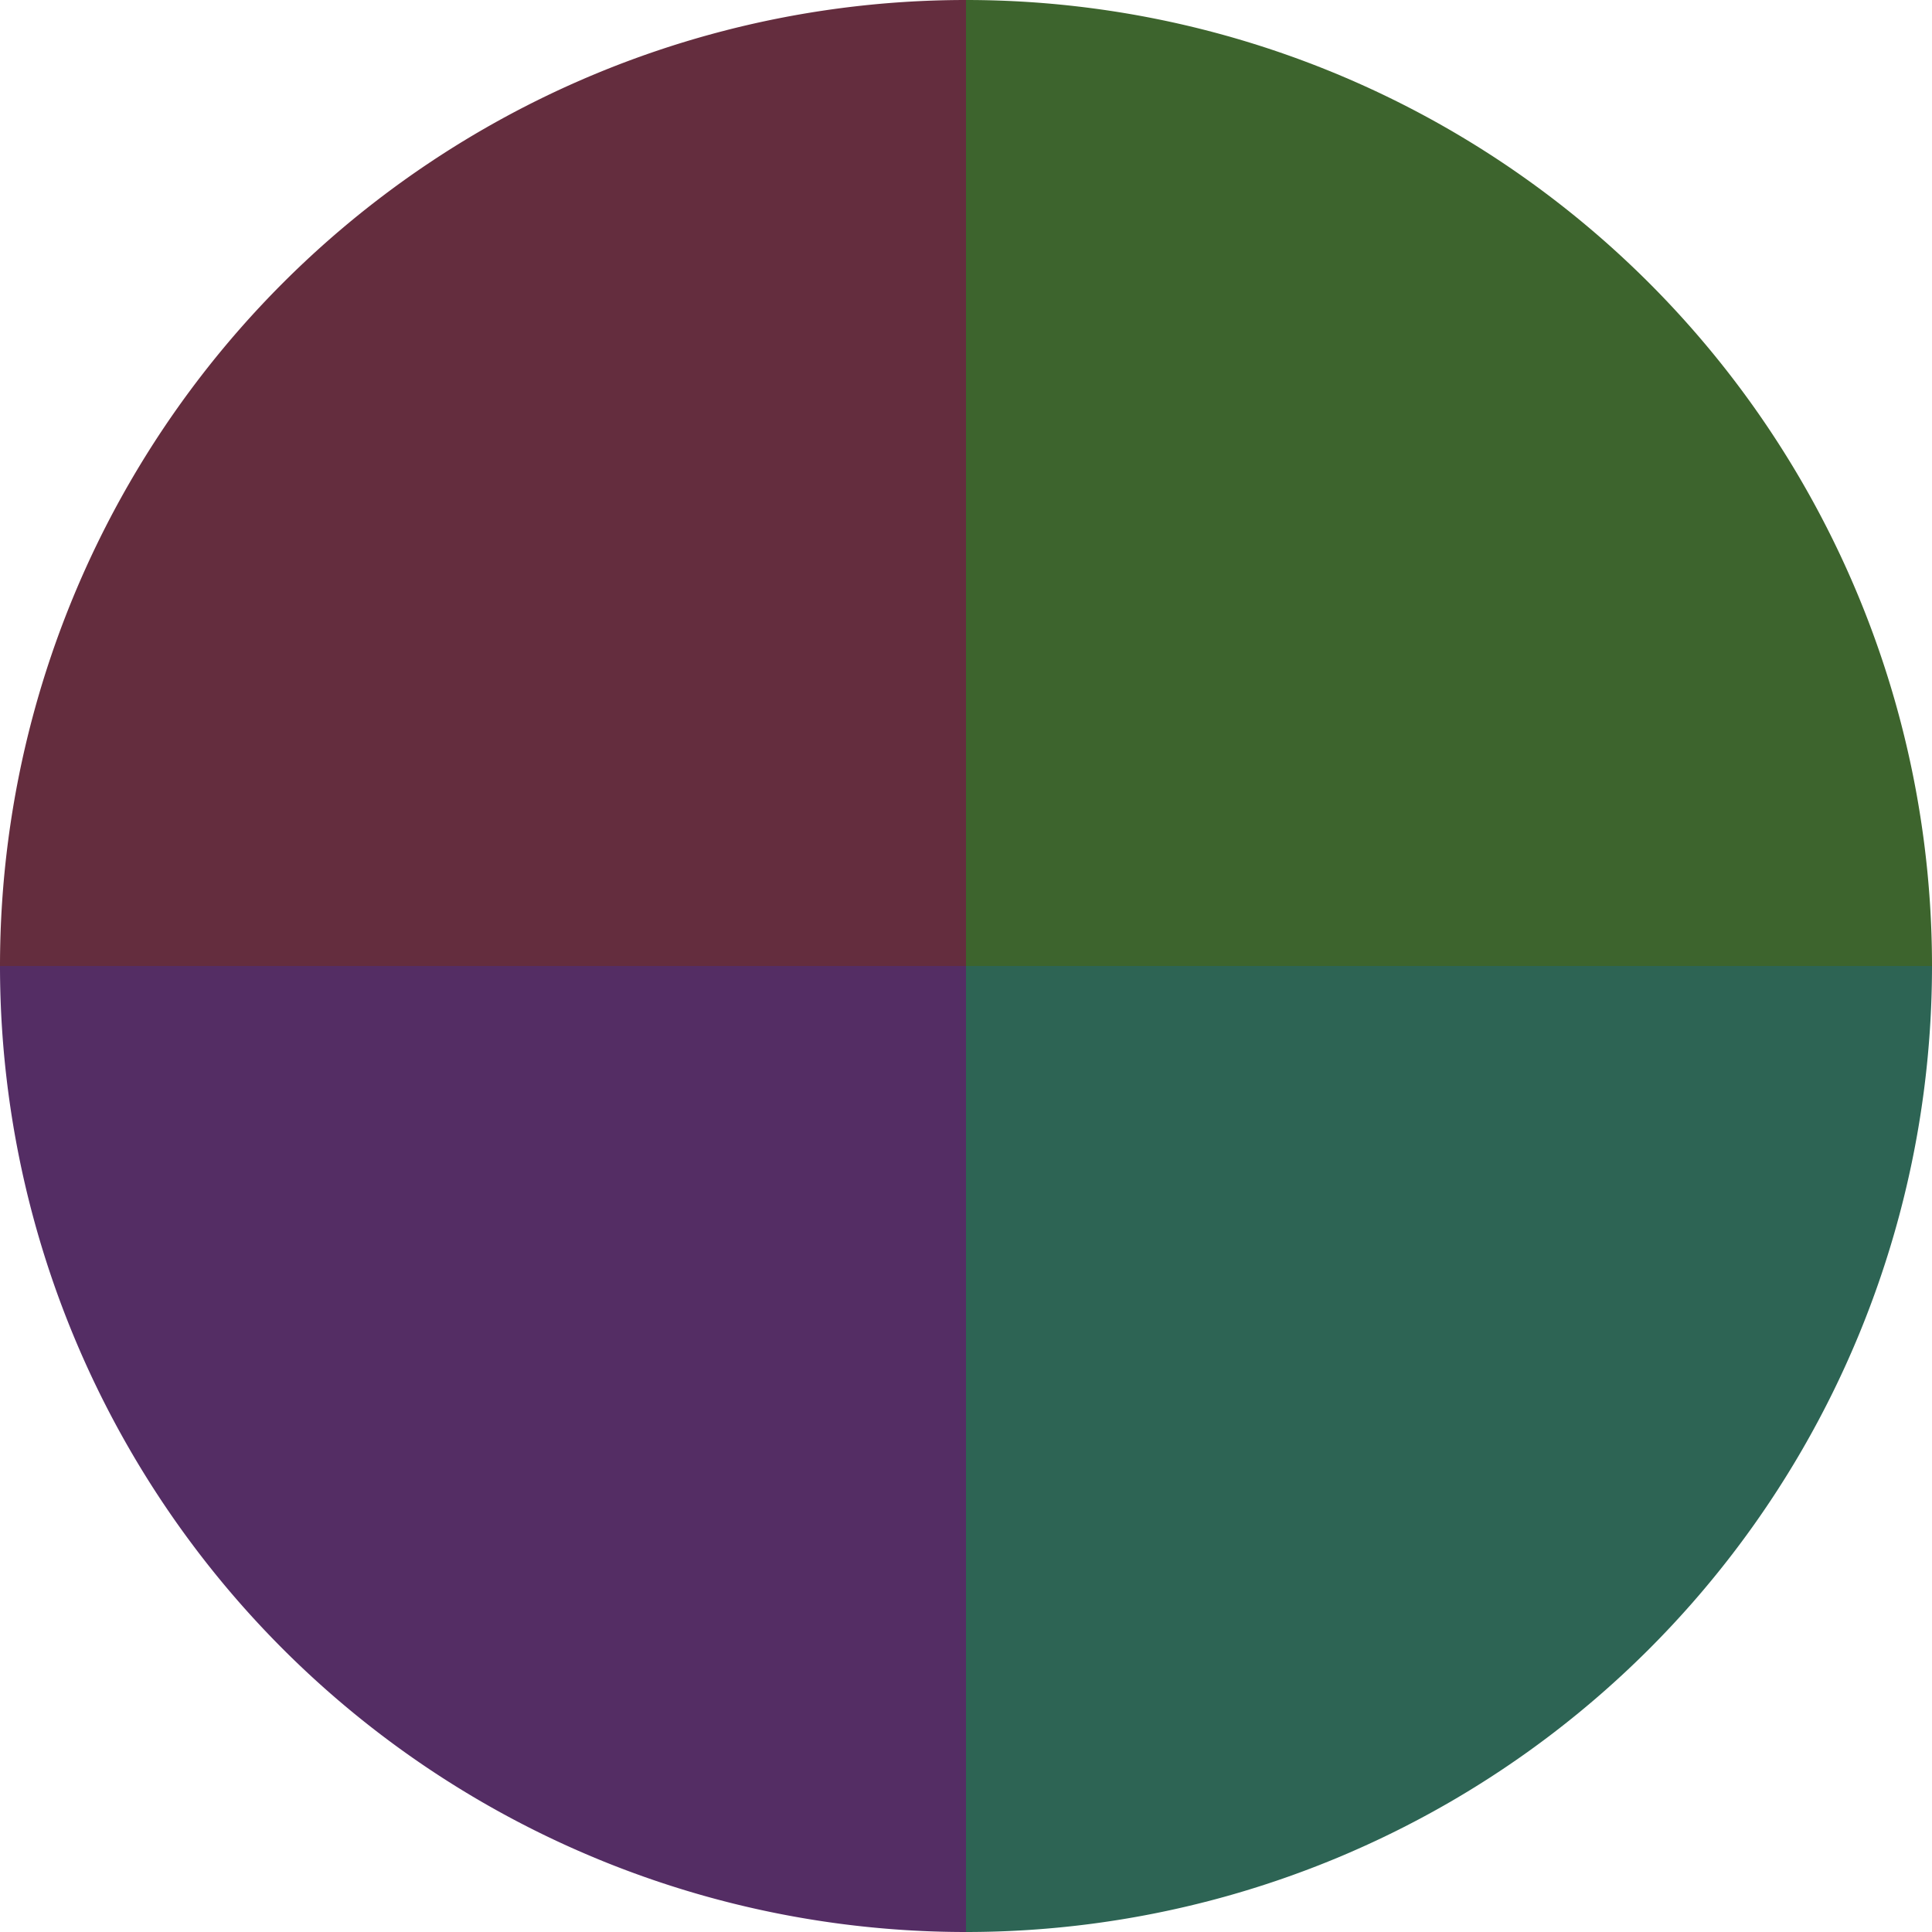
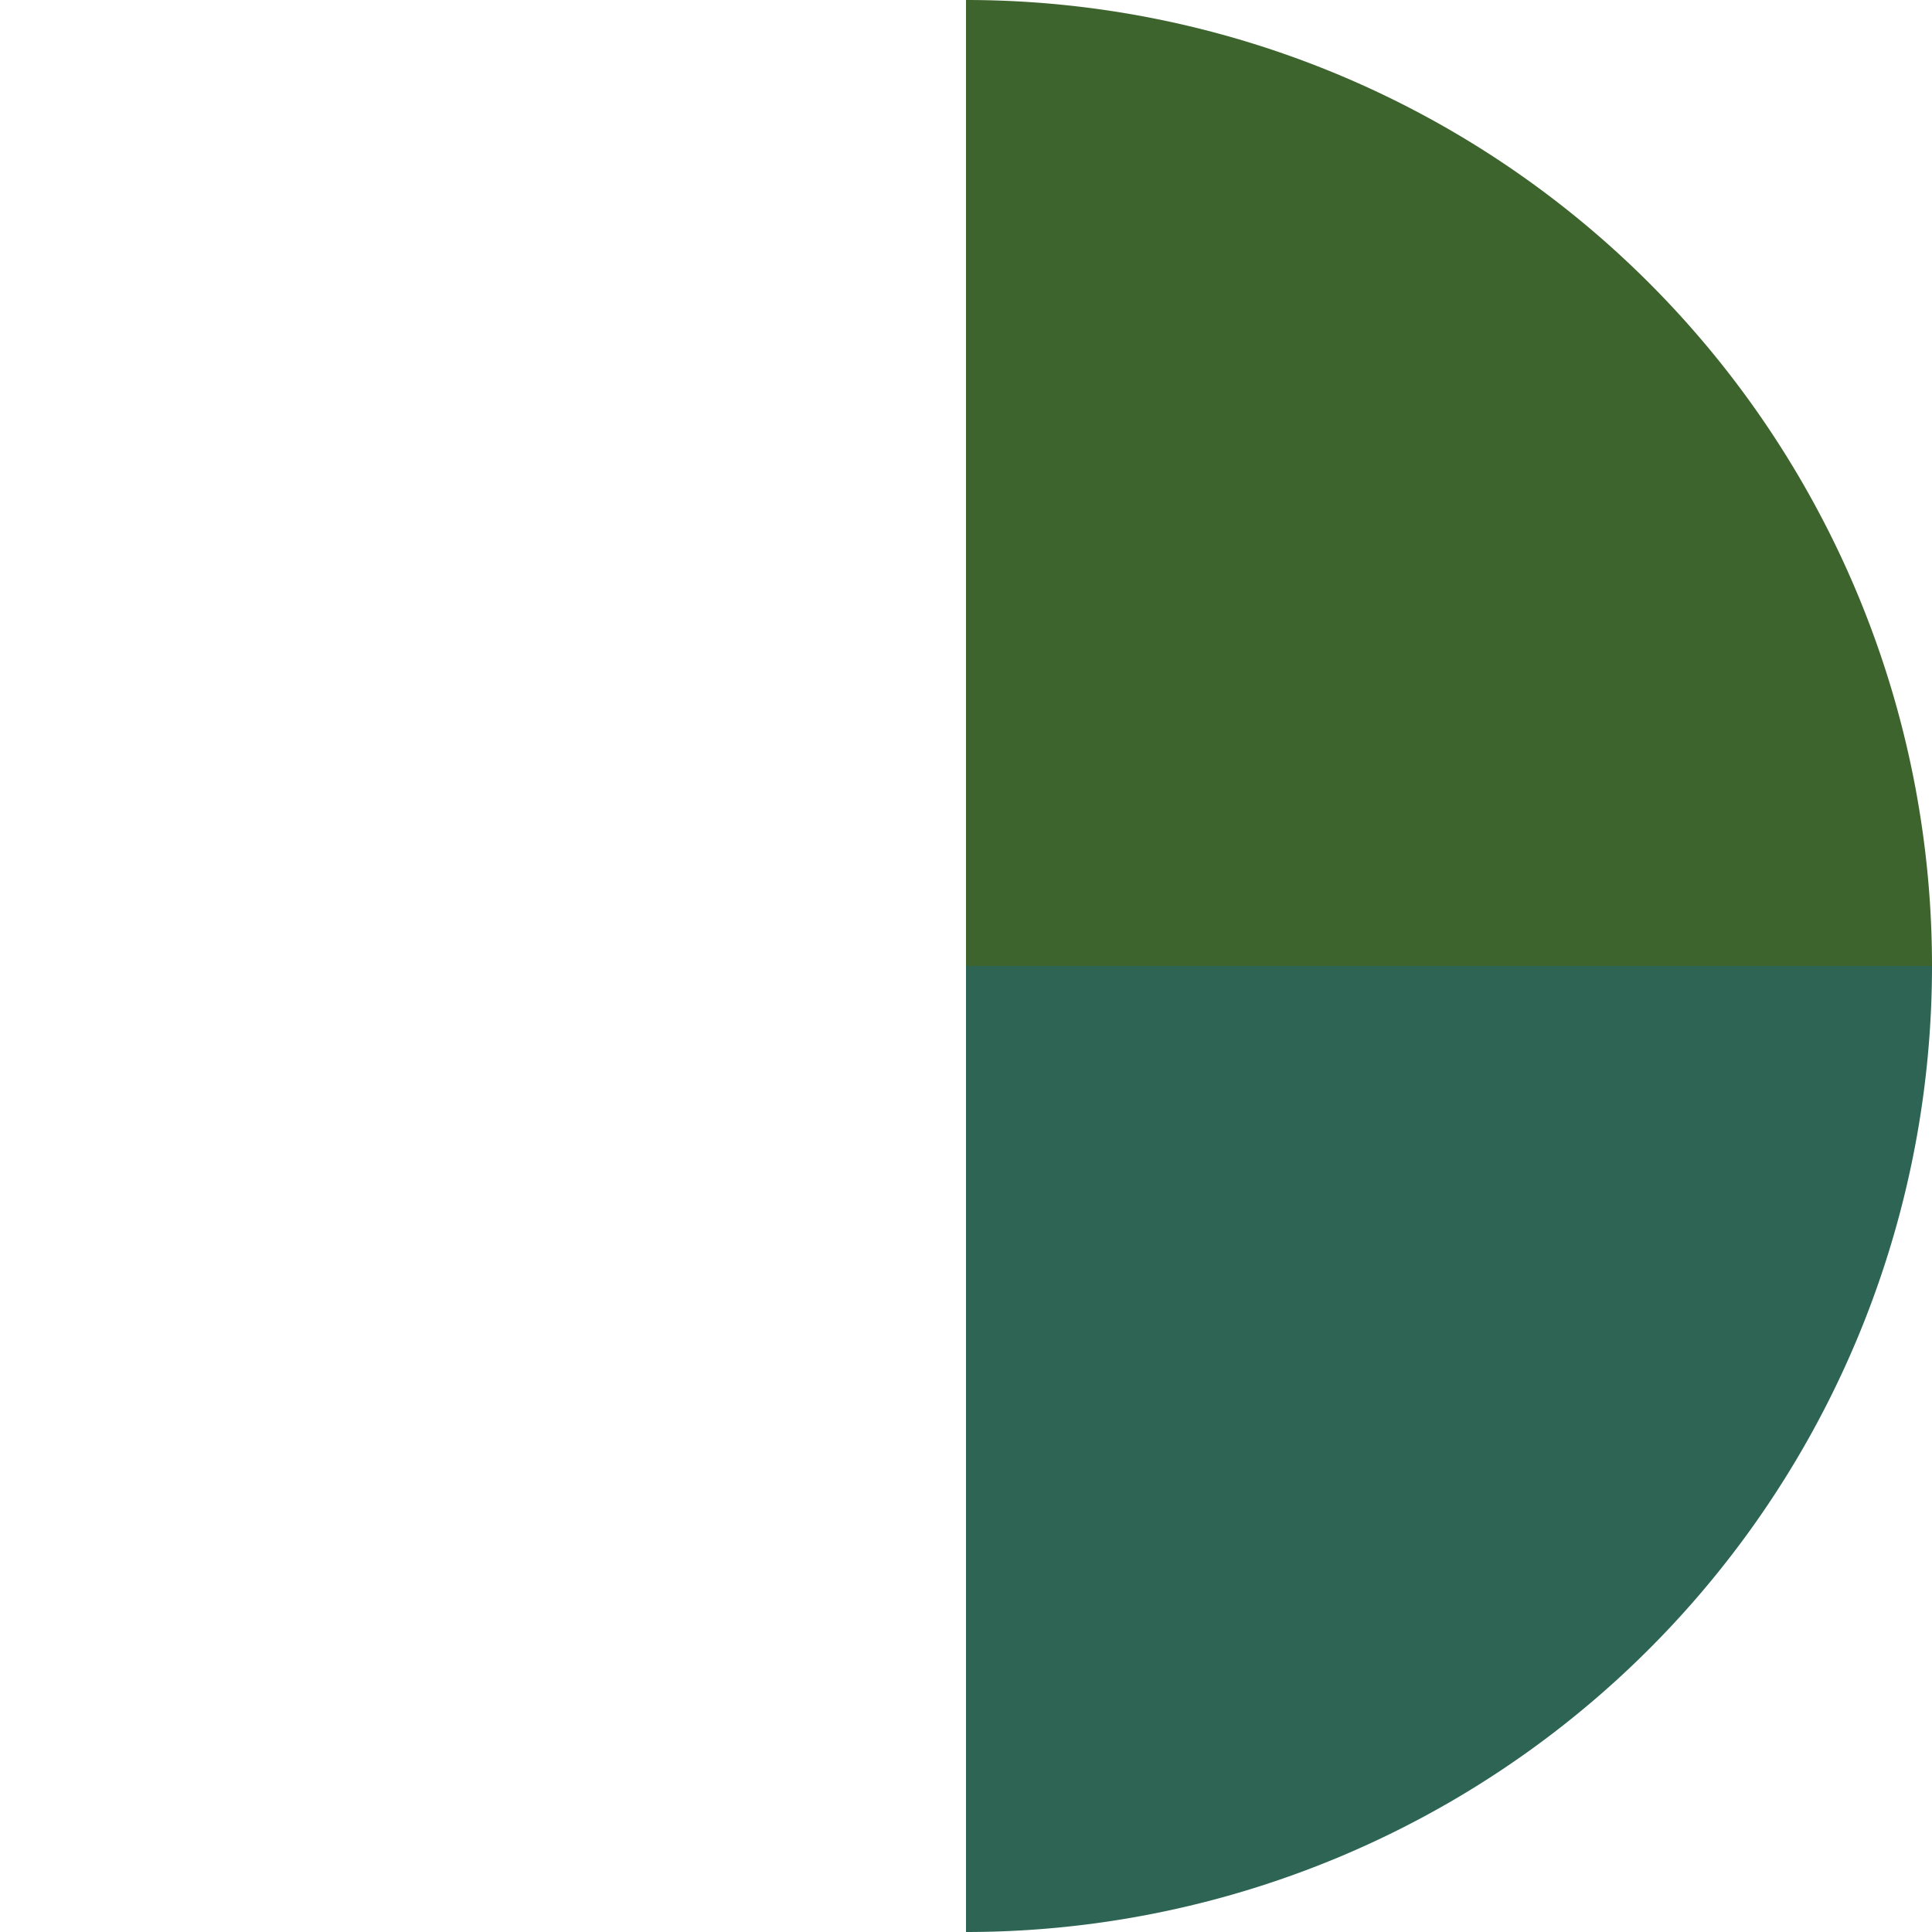
<svg xmlns="http://www.w3.org/2000/svg" width="500" height="500" viewBox="-1 -1 2 2">
  <path d="M 0 -1               A 1,1 0 0,1 1 0             L 0,0              z" fill="#3d642d" />
  <path d="M 1 0               A 1,1 0 0,1 0 1             L 0,0              z" fill="#2d6454" />
-   <path d="M 0 1               A 1,1 0 0,1 -1 0             L 0,0              z" fill="#542d64" />
-   <path d="M -1 0               A 1,1 0 0,1 -0 -1             L 0,0              z" fill="#642d3e" />
</svg>